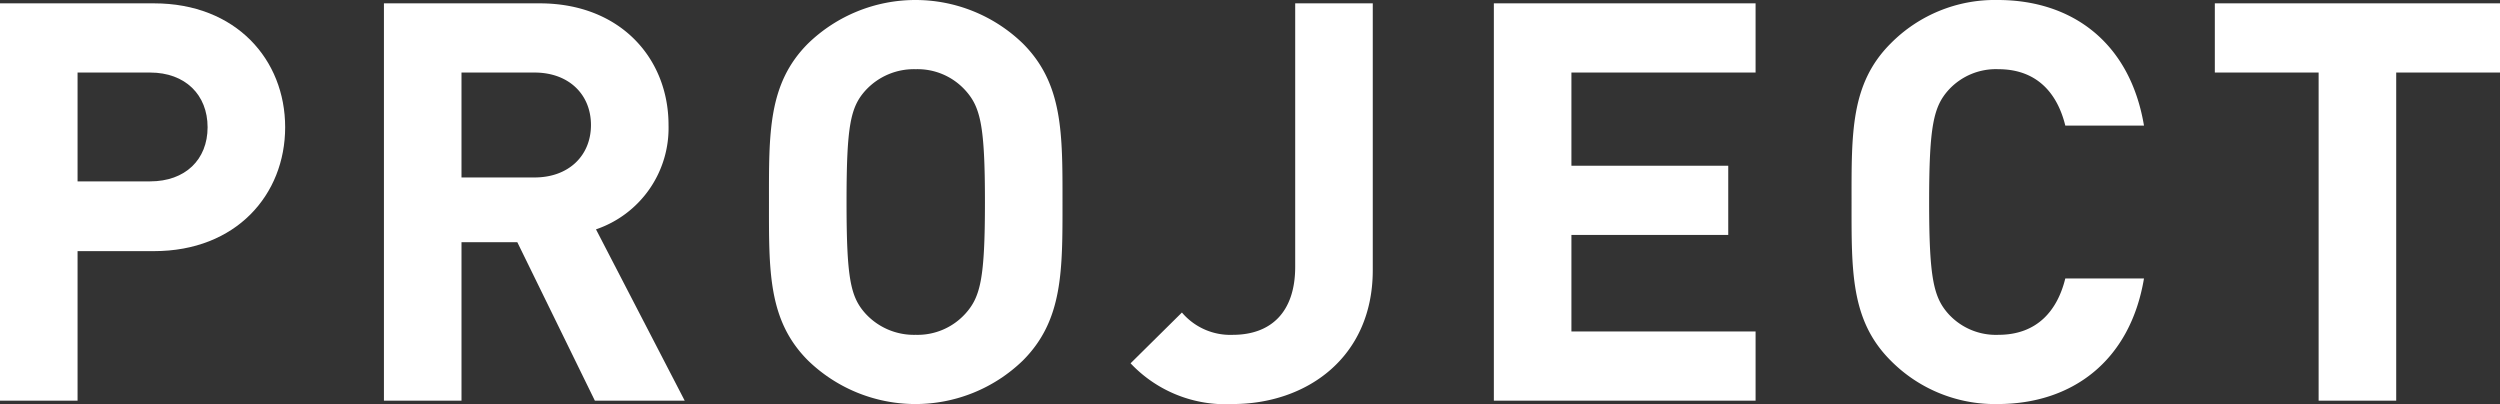
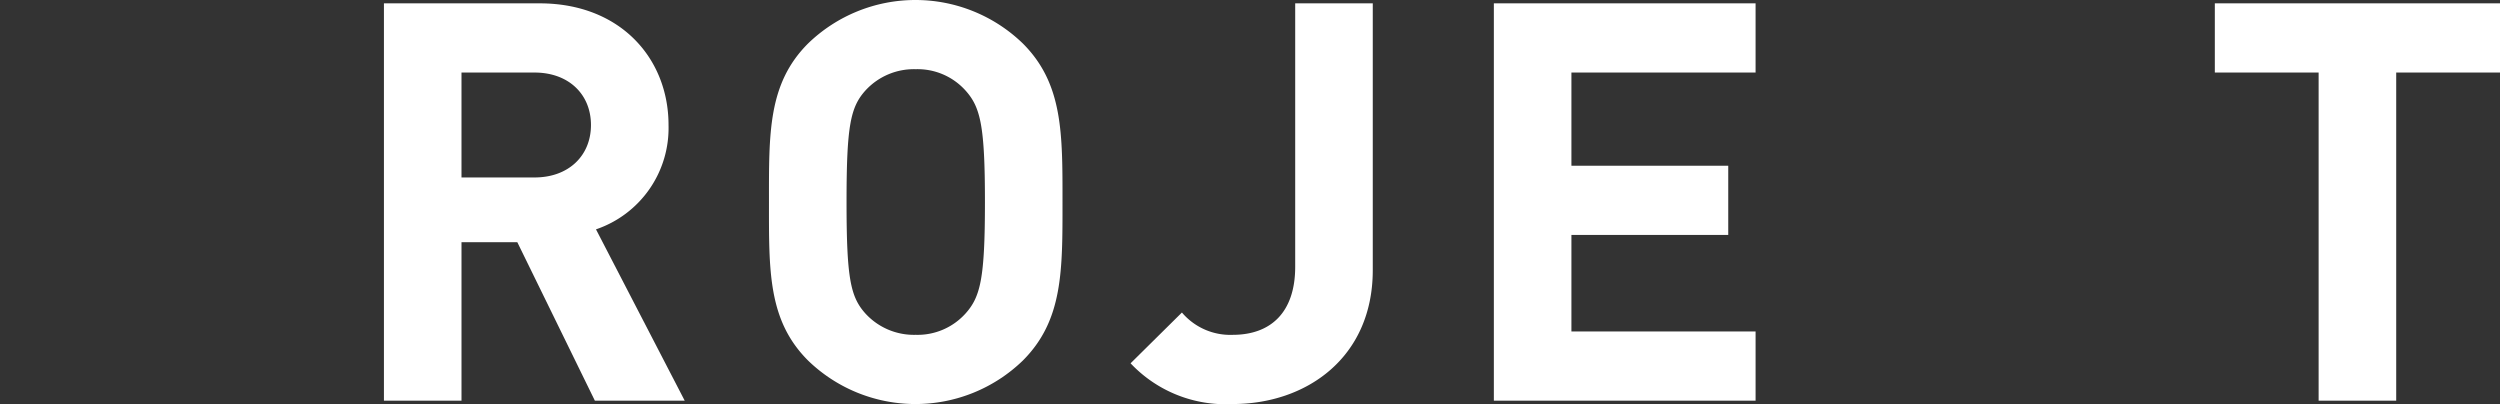
<svg xmlns="http://www.w3.org/2000/svg" width="232.958" height="37.649" viewBox="0 0 232.958 37.649">
  <rect x="0" y="0" width="232.958" height="37.649" fill="#333333" stroke="none" />
  <title>h2_projectstory</title>
  <g id="レイヤー_2" data-name="レイヤー 2">
    <g id="レイヤー_1-2" data-name="レイヤー 1">
-       <path d="M14.352,23.401H7.228V37.337H0V.312H14.352c7.644,0,12.22,5.252,12.22,11.544S21.997,23.401,14.352,23.401ZM13.988,6.76H7.228V16.901h6.76c3.276,0,5.356-2.028,5.356-5.045S17.265,6.76,13.988,6.76Z" style="fill:#fff" />
      <path d="M55.432,37.337l-7.228-14.769h-5.2V37.337h-7.228V.312H50.284c7.54,0,12.012,5.148,12.012,11.336a9.97,9.97,0,0,1-6.76,9.724l8.268,15.965ZM49.815,6.76h-6.812v9.776h6.812c3.172,0,5.253-2.028,5.253-4.888S52.988,6.76,49.815,6.76Z" style="fill:#fff" />
      <path d="M95.316,33.593a14.381,14.381,0,0,1-20.021,0c-3.744-3.744-3.64-8.372-3.64-14.769S71.551,7.8,75.295,4.056a14.381,14.381,0,0,1,20.021,0C99.06,7.8,99.008,12.428,99.008,18.825S99.06,29.849,95.316,33.593ZM89.96,8.424a6.01,6.01,0,0,0-4.628-1.976,6.124,6.124,0,0,0-4.68,1.976c-1.404,1.56-1.768,3.276-1.768,10.4s.364,8.84,1.768,10.4a6.124,6.124,0,0,0,4.68,1.976A6.01,6.01,0,0,0,89.96,29.225c1.404-1.56,1.82-3.276,1.82-10.4S91.364,9.984,89.96,8.424Z" style="fill:#fff" />
      <path d="M114.867,37.649a12.141,12.141,0,0,1-9.516-3.796l4.784-4.732a5.906,5.906,0,0,0,4.732,2.08c3.536,0,5.824-2.08,5.824-6.344V.312h7.228V25.169C127.919,33.334,121.731,37.649,114.867,37.649Z" style="fill:#fff" />
      <path d="M139.202,37.337V.312h24.389V6.76H146.43v8.684H161.043v6.448H146.43v8.996h17.161v6.448Z" style="fill:#fff" />
-       <path d="M186.158,37.649a13.64,13.64,0,0,1-9.984-4.056c-3.744-3.744-3.64-8.372-3.64-14.769S172.43,7.8,176.174,4.056A13.64,13.64,0,0,1,186.158,0c6.917,0,12.325,3.952,13.625,11.701h-7.332c-.728-2.964-2.6-5.253-6.24-5.253a5.976,5.976,0,0,0-4.628,1.924c-1.404,1.56-1.82,3.328-1.82,10.452s.416,8.893,1.82,10.452a5.977,5.977,0,0,0,4.628,1.924c3.64,0,5.512-2.288,6.24-5.253h7.332C198.483,33.697,193.023,37.649,186.158,37.649Z" style="fill:#fff" />
      <path d="M223.286,6.76V37.337h-7.229V6.76h-9.672V.312H232.958V6.76Z" style="fill:#fff" />
    </g>
  </g>
</svg>